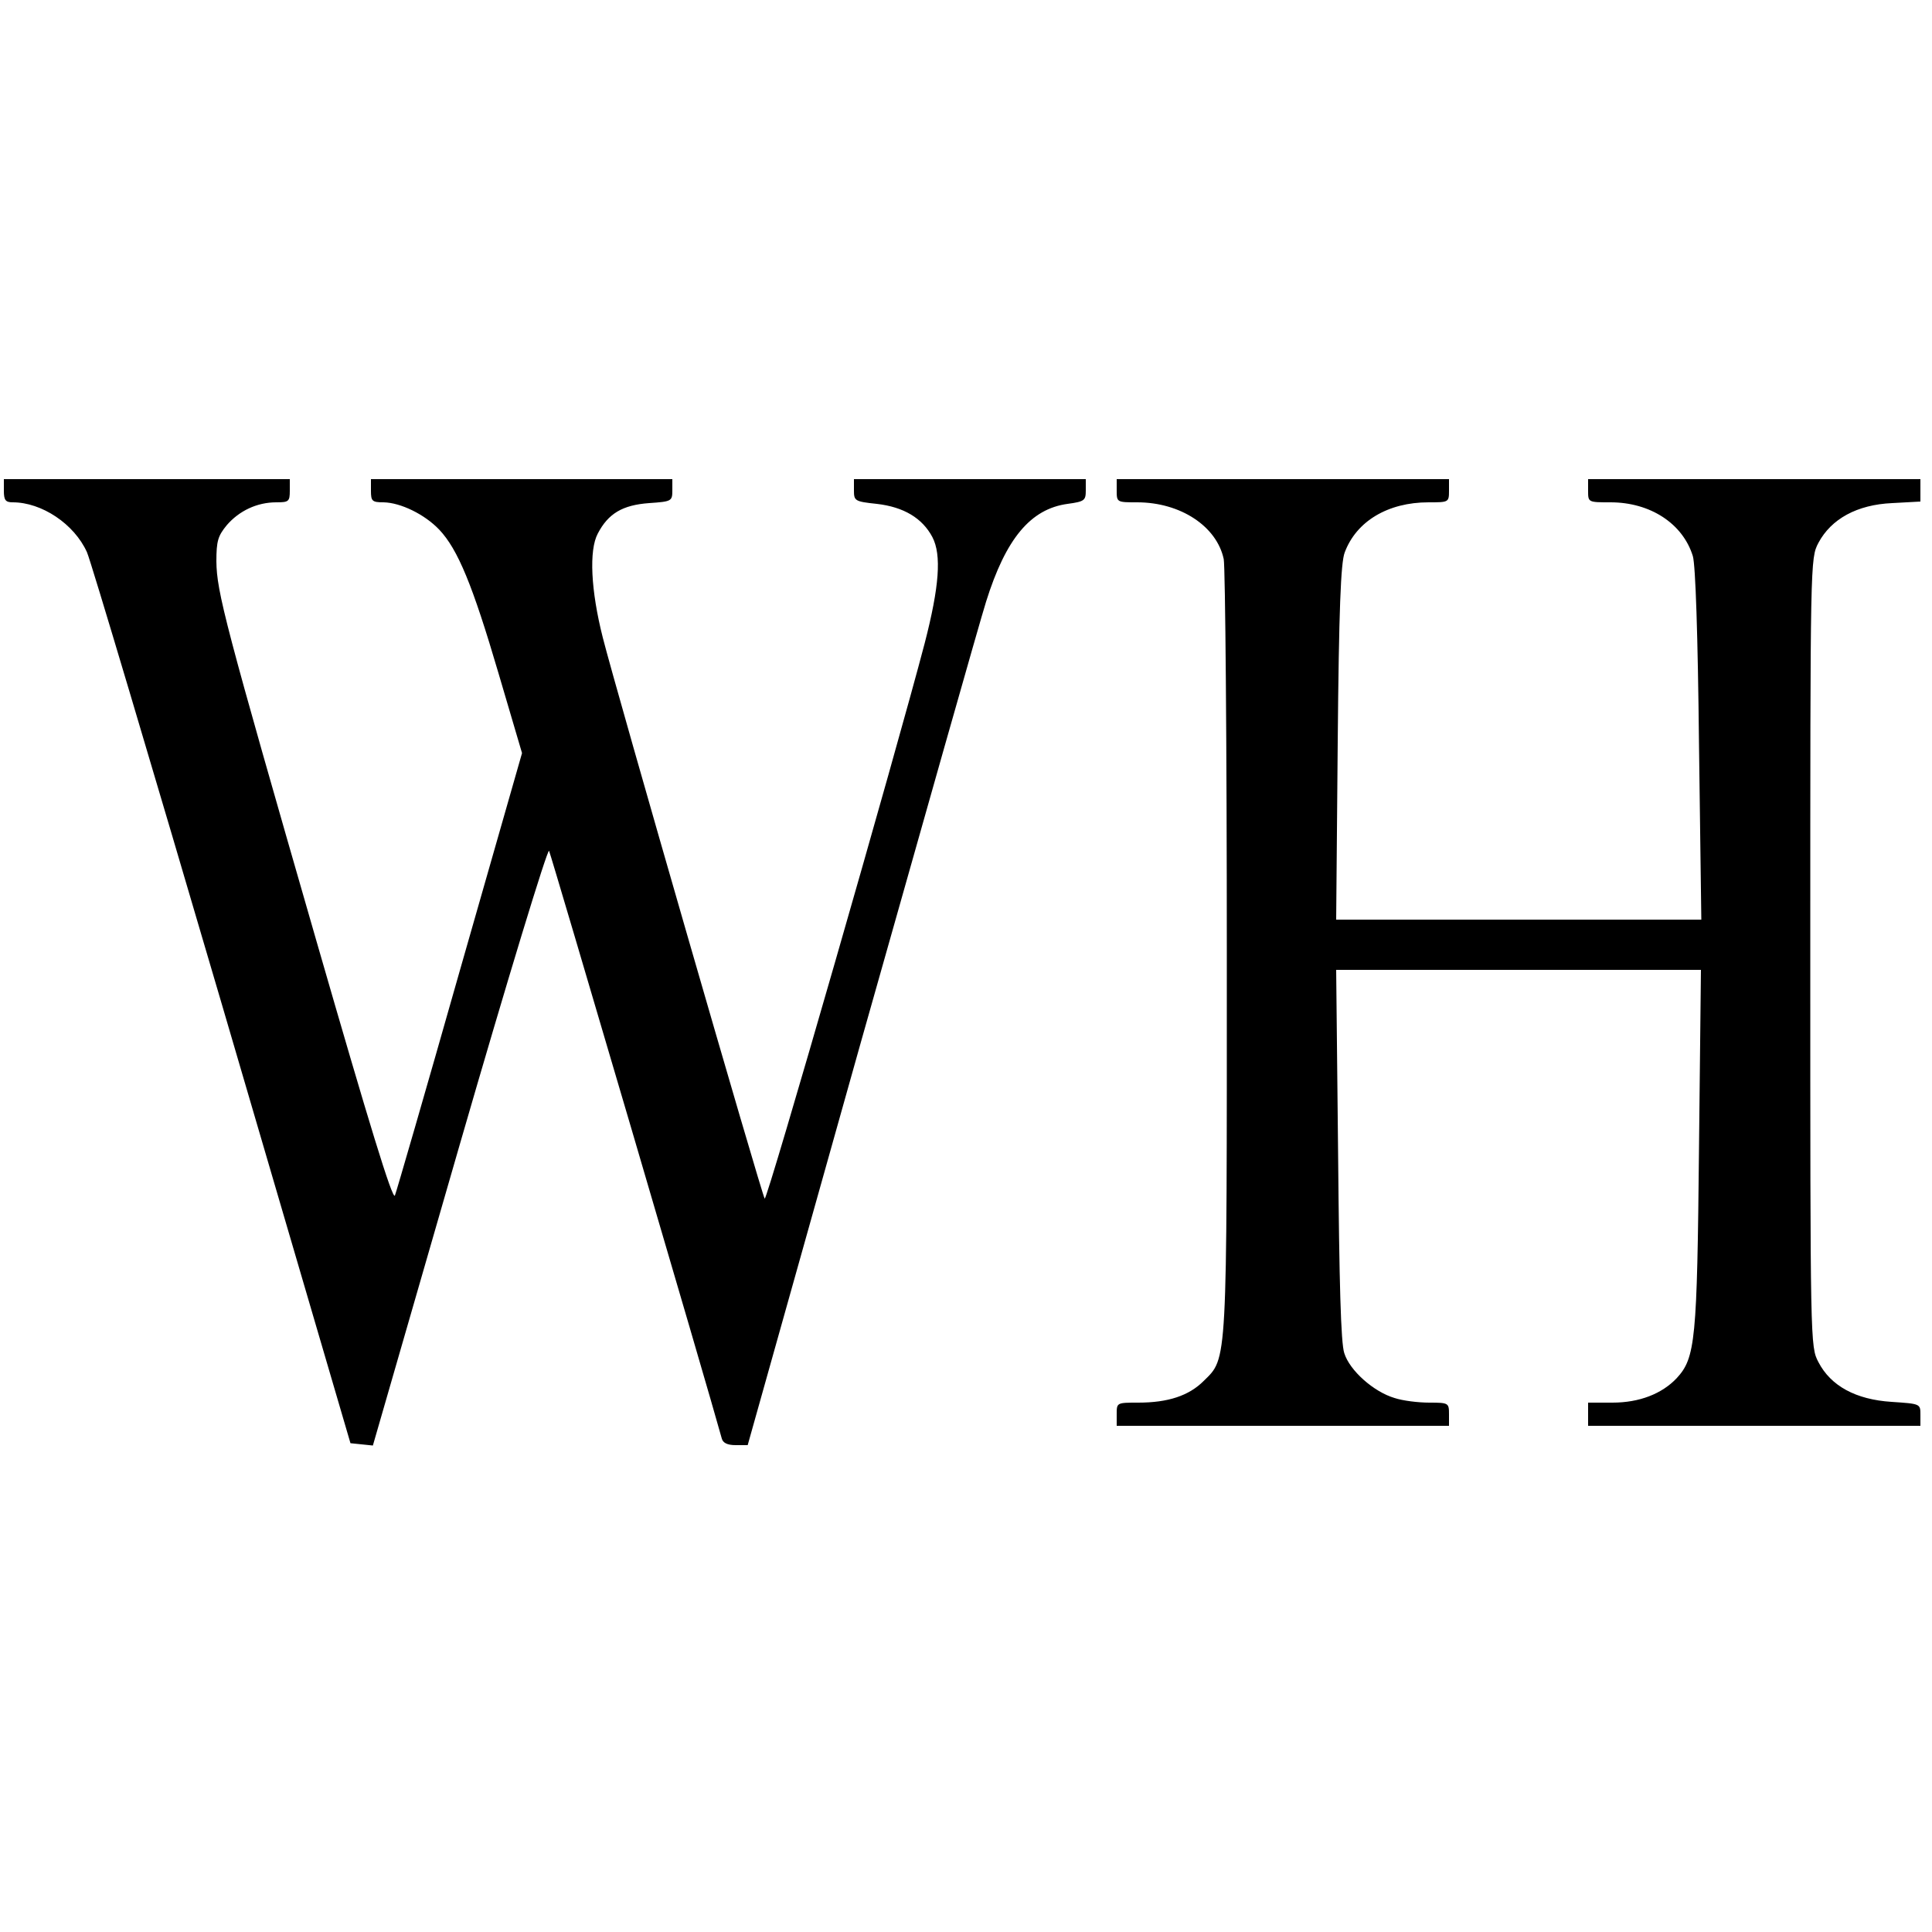
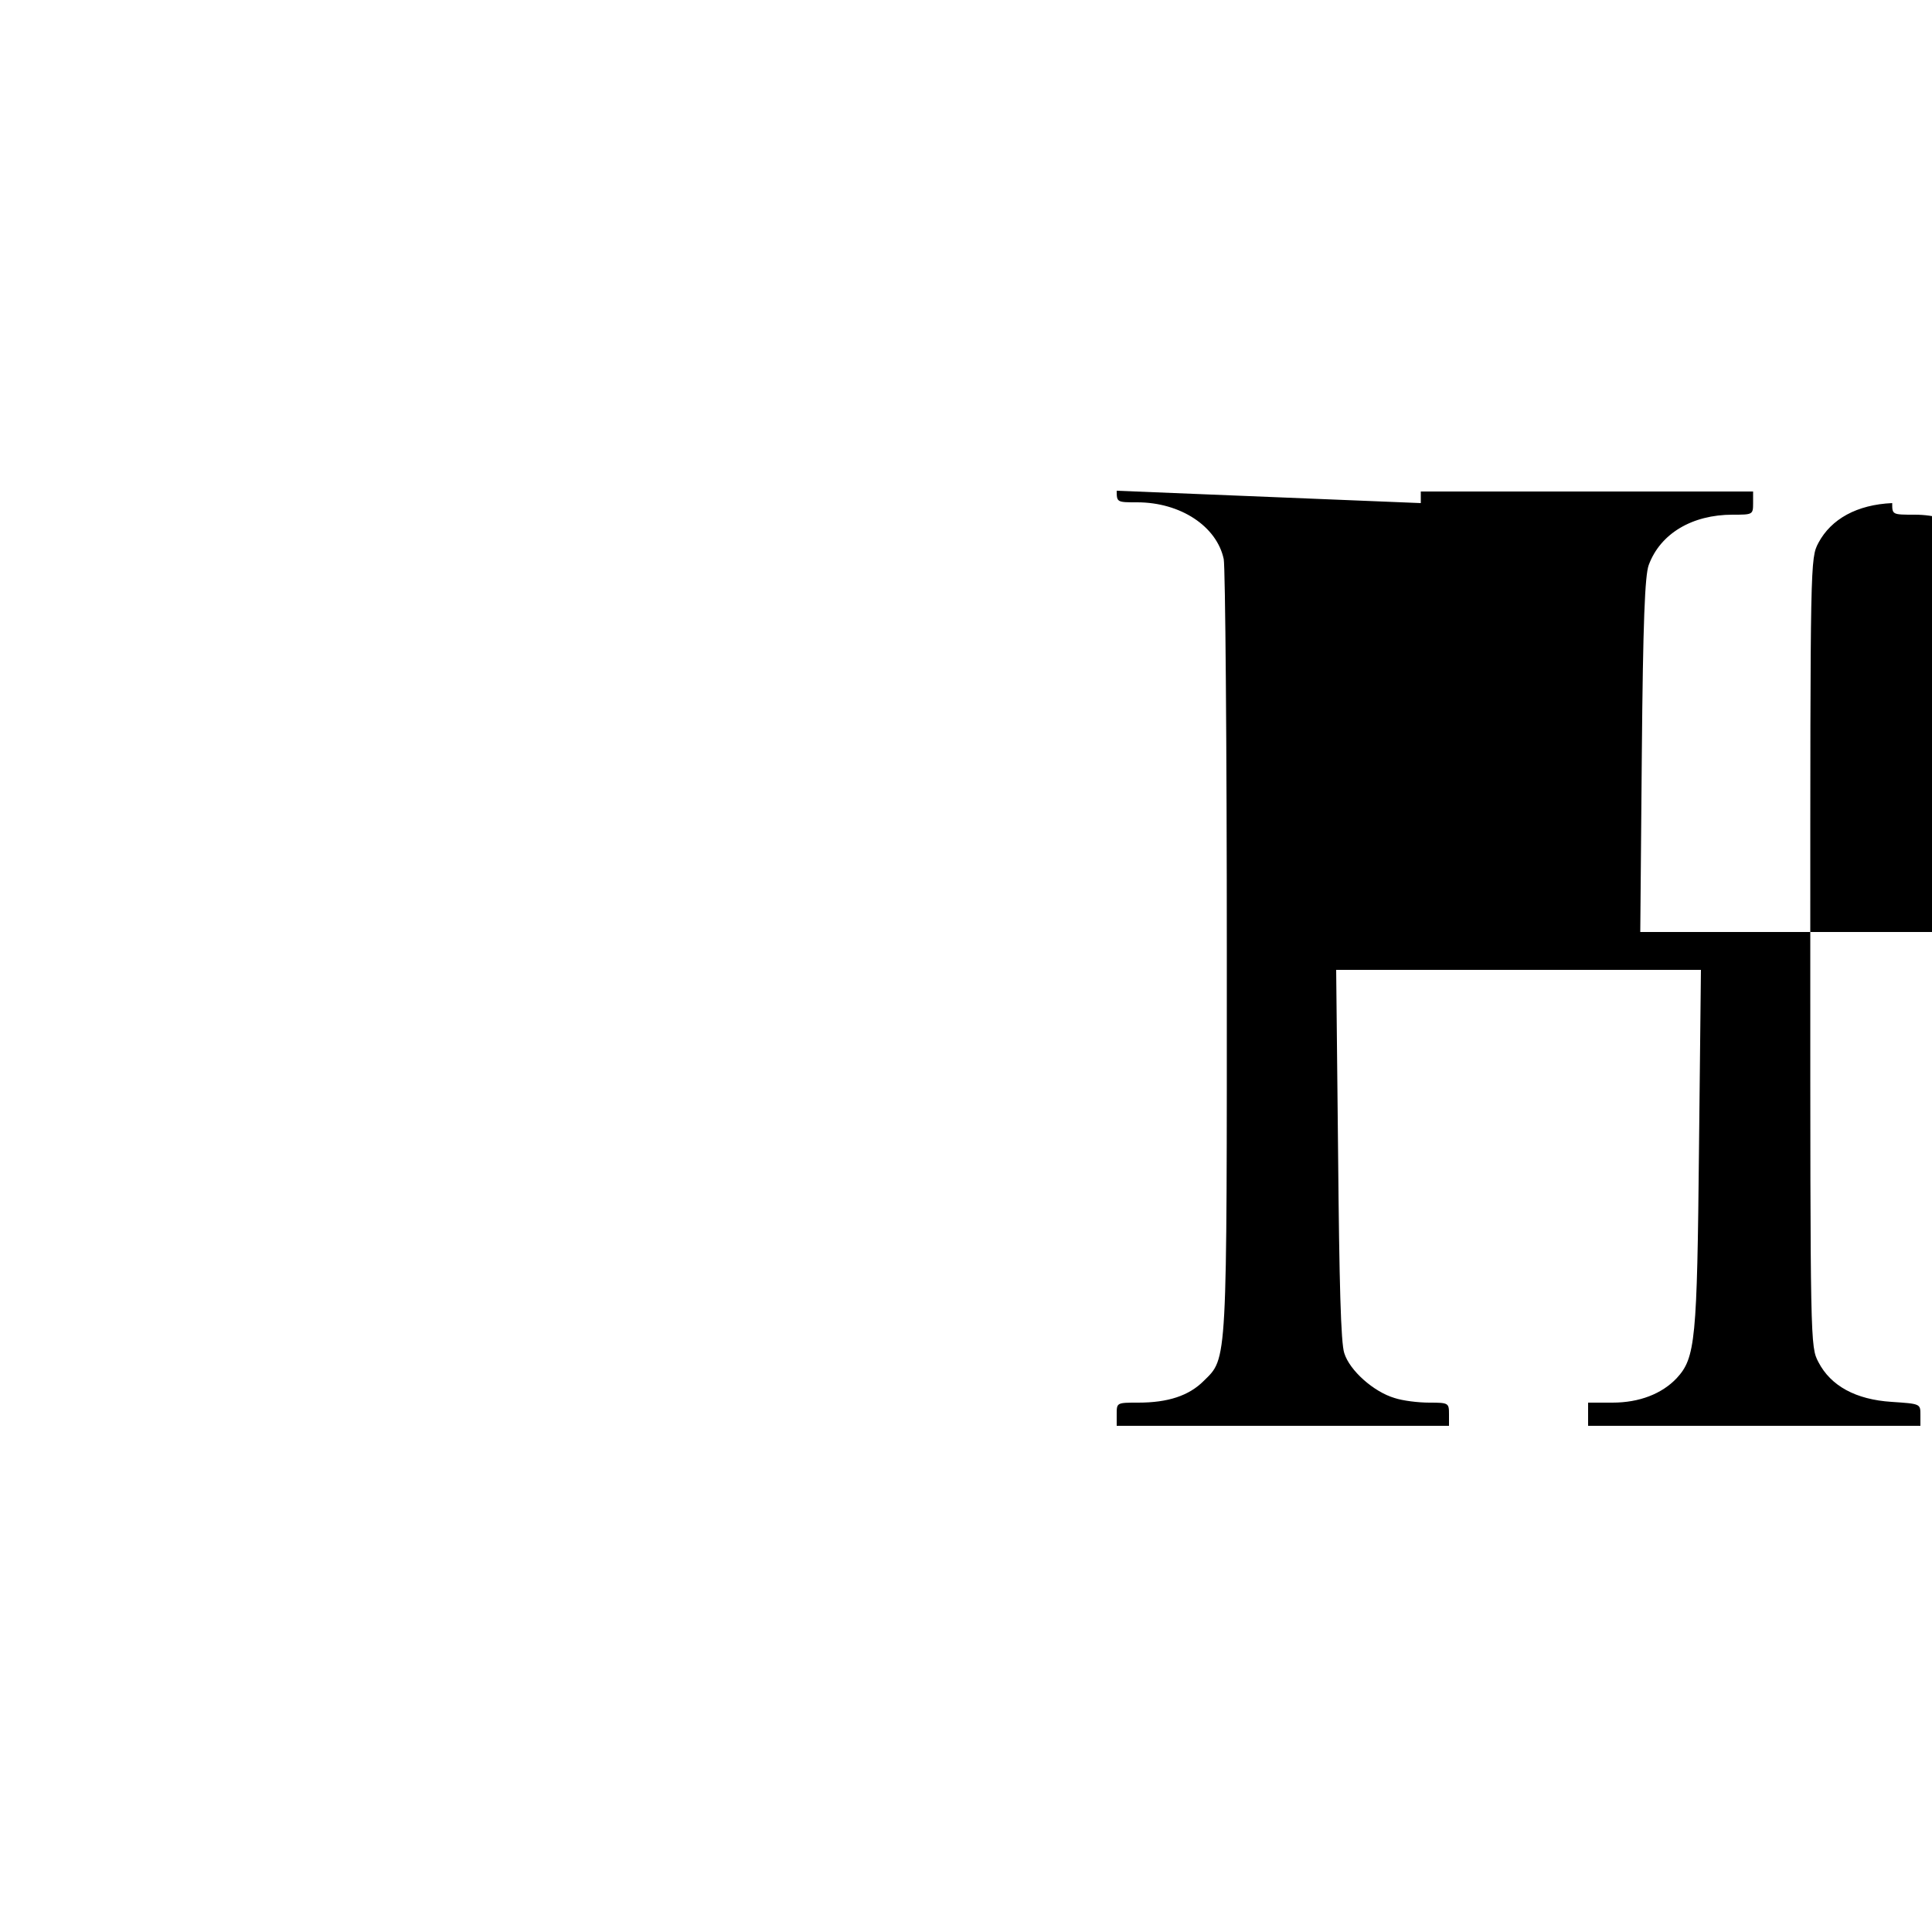
<svg xmlns="http://www.w3.org/2000/svg" version="1.0" width="500pt" height="500pt" viewBox="0 0 500 500" preserveAspectRatio="xMidYMid meet">
  <g transform="translate(0,500) scale(0.1,-0.1)" fill="#000000" stroke="none">
-     <path d="M10 3730 c0 -24 4 -30 23 -30 75 0 159 -56 192 -129 10 -22 167 -550 350 -1173 l332 -1133 29 -3 29 -3 224 776 c124 429 228 770 232 763 5 -10 414 -1400 447 -1521 3 -11 14 -17 36 -17 l31 0 293 1043 c162 573 307 1086 324 1140 51 163 115 240 211 253 44 6 47 9 47 35 l0 29 -300 0 -300 0 0 -29 c0 -27 2 -29 59 -35 70 -8 118 -37 144 -86 24 -46 18 -128 -20 -275 -73 -279 -408 -1444 -414 -1437 -7 8 -385 1317 -419 1452 -31 122 -36 226 -13 269 27 52 64 74 133 79 58 4 60 5 60 33 l0 29 -390 0 -390 0 0 -30 c0 -27 3 -30 33 -30 44 -1 106 -31 144 -71 48 -51 86 -143 153 -371 l61 -207 -161 -563 c-88 -310 -164 -572 -168 -582 -6 -13 -67 187 -202 655 -239 829 -259 907 -260 986 0 53 4 66 27 94 32 37 78 59 128 59 32 0 35 2 35 30 l0 30 -370 0 -370 0 0 -30z" />
-     <path d="M2890 3730 c0 -30 1 -30 53 -30 112 0 206 -62 224 -147 4 -21 8 -479 8 -1018 0 -1076 2 -1048 -60 -1109 -38 -38 -92 -56 -169 -56 -56 0 -56 0 -56 -30 l0 -30 430 0 430 0 0 30 c0 29 -1 30 -51 30 -29 0 -69 5 -90 12 -54 16 -116 71 -130 116 -9 26 -13 183 -16 515 l-5 477 472 0 472 0 -5 -462 c-5 -498 -9 -542 -58 -595 -38 -40 -96 -63 -166 -63 l-63 0 0 -30 0 -30 430 0 430 0 0 29 c0 28 0 28 -75 33 -92 6 -157 41 -189 103 -21 40 -21 45 -21 1060 0 1015 0 1020 21 1060 33 62 100 99 191 103 l73 4 0 29 0 29 -430 0 -430 0 0 -30 c0 -30 0 -30 58 -30 103 0 187 -55 213 -139 7 -23 13 -204 16 -488 l6 -453 -473 0 -472 0 4 458 c3 345 8 466 18 492 30 81 112 130 217 130 52 0 53 0 53 30 l0 30 -430 0 -430 0 0 -30z" />
+     <path d="M2890 3730 c0 -30 1 -30 53 -30 112 0 206 -62 224 -147 4 -21 8 -479 8 -1018 0 -1076 2 -1048 -60 -1109 -38 -38 -92 -56 -169 -56 -56 0 -56 0 -56 -30 l0 -30 430 0 430 0 0 30 c0 29 -1 30 -51 30 -29 0 -69 5 -90 12 -54 16 -116 71 -130 116 -9 26 -13 183 -16 515 l-5 477 472 0 472 0 -5 -462 c-5 -498 -9 -542 -58 -595 -38 -40 -96 -63 -166 -63 l-63 0 0 -30 0 -30 430 0 430 0 0 29 c0 28 0 28 -75 33 -92 6 -157 41 -189 103 -21 40 -21 45 -21 1060 0 1015 0 1020 21 1060 33 62 100 99 191 103 c0 -30 0 -30 58 -30 103 0 187 -55 213 -139 7 -23 13 -204 16 -488 l6 -453 -473 0 -472 0 4 458 c3 345 8 466 18 492 30 81 112 130 217 130 52 0 53 0 53 30 l0 30 -430 0 -430 0 0 -30z" />
  </g>
</svg>